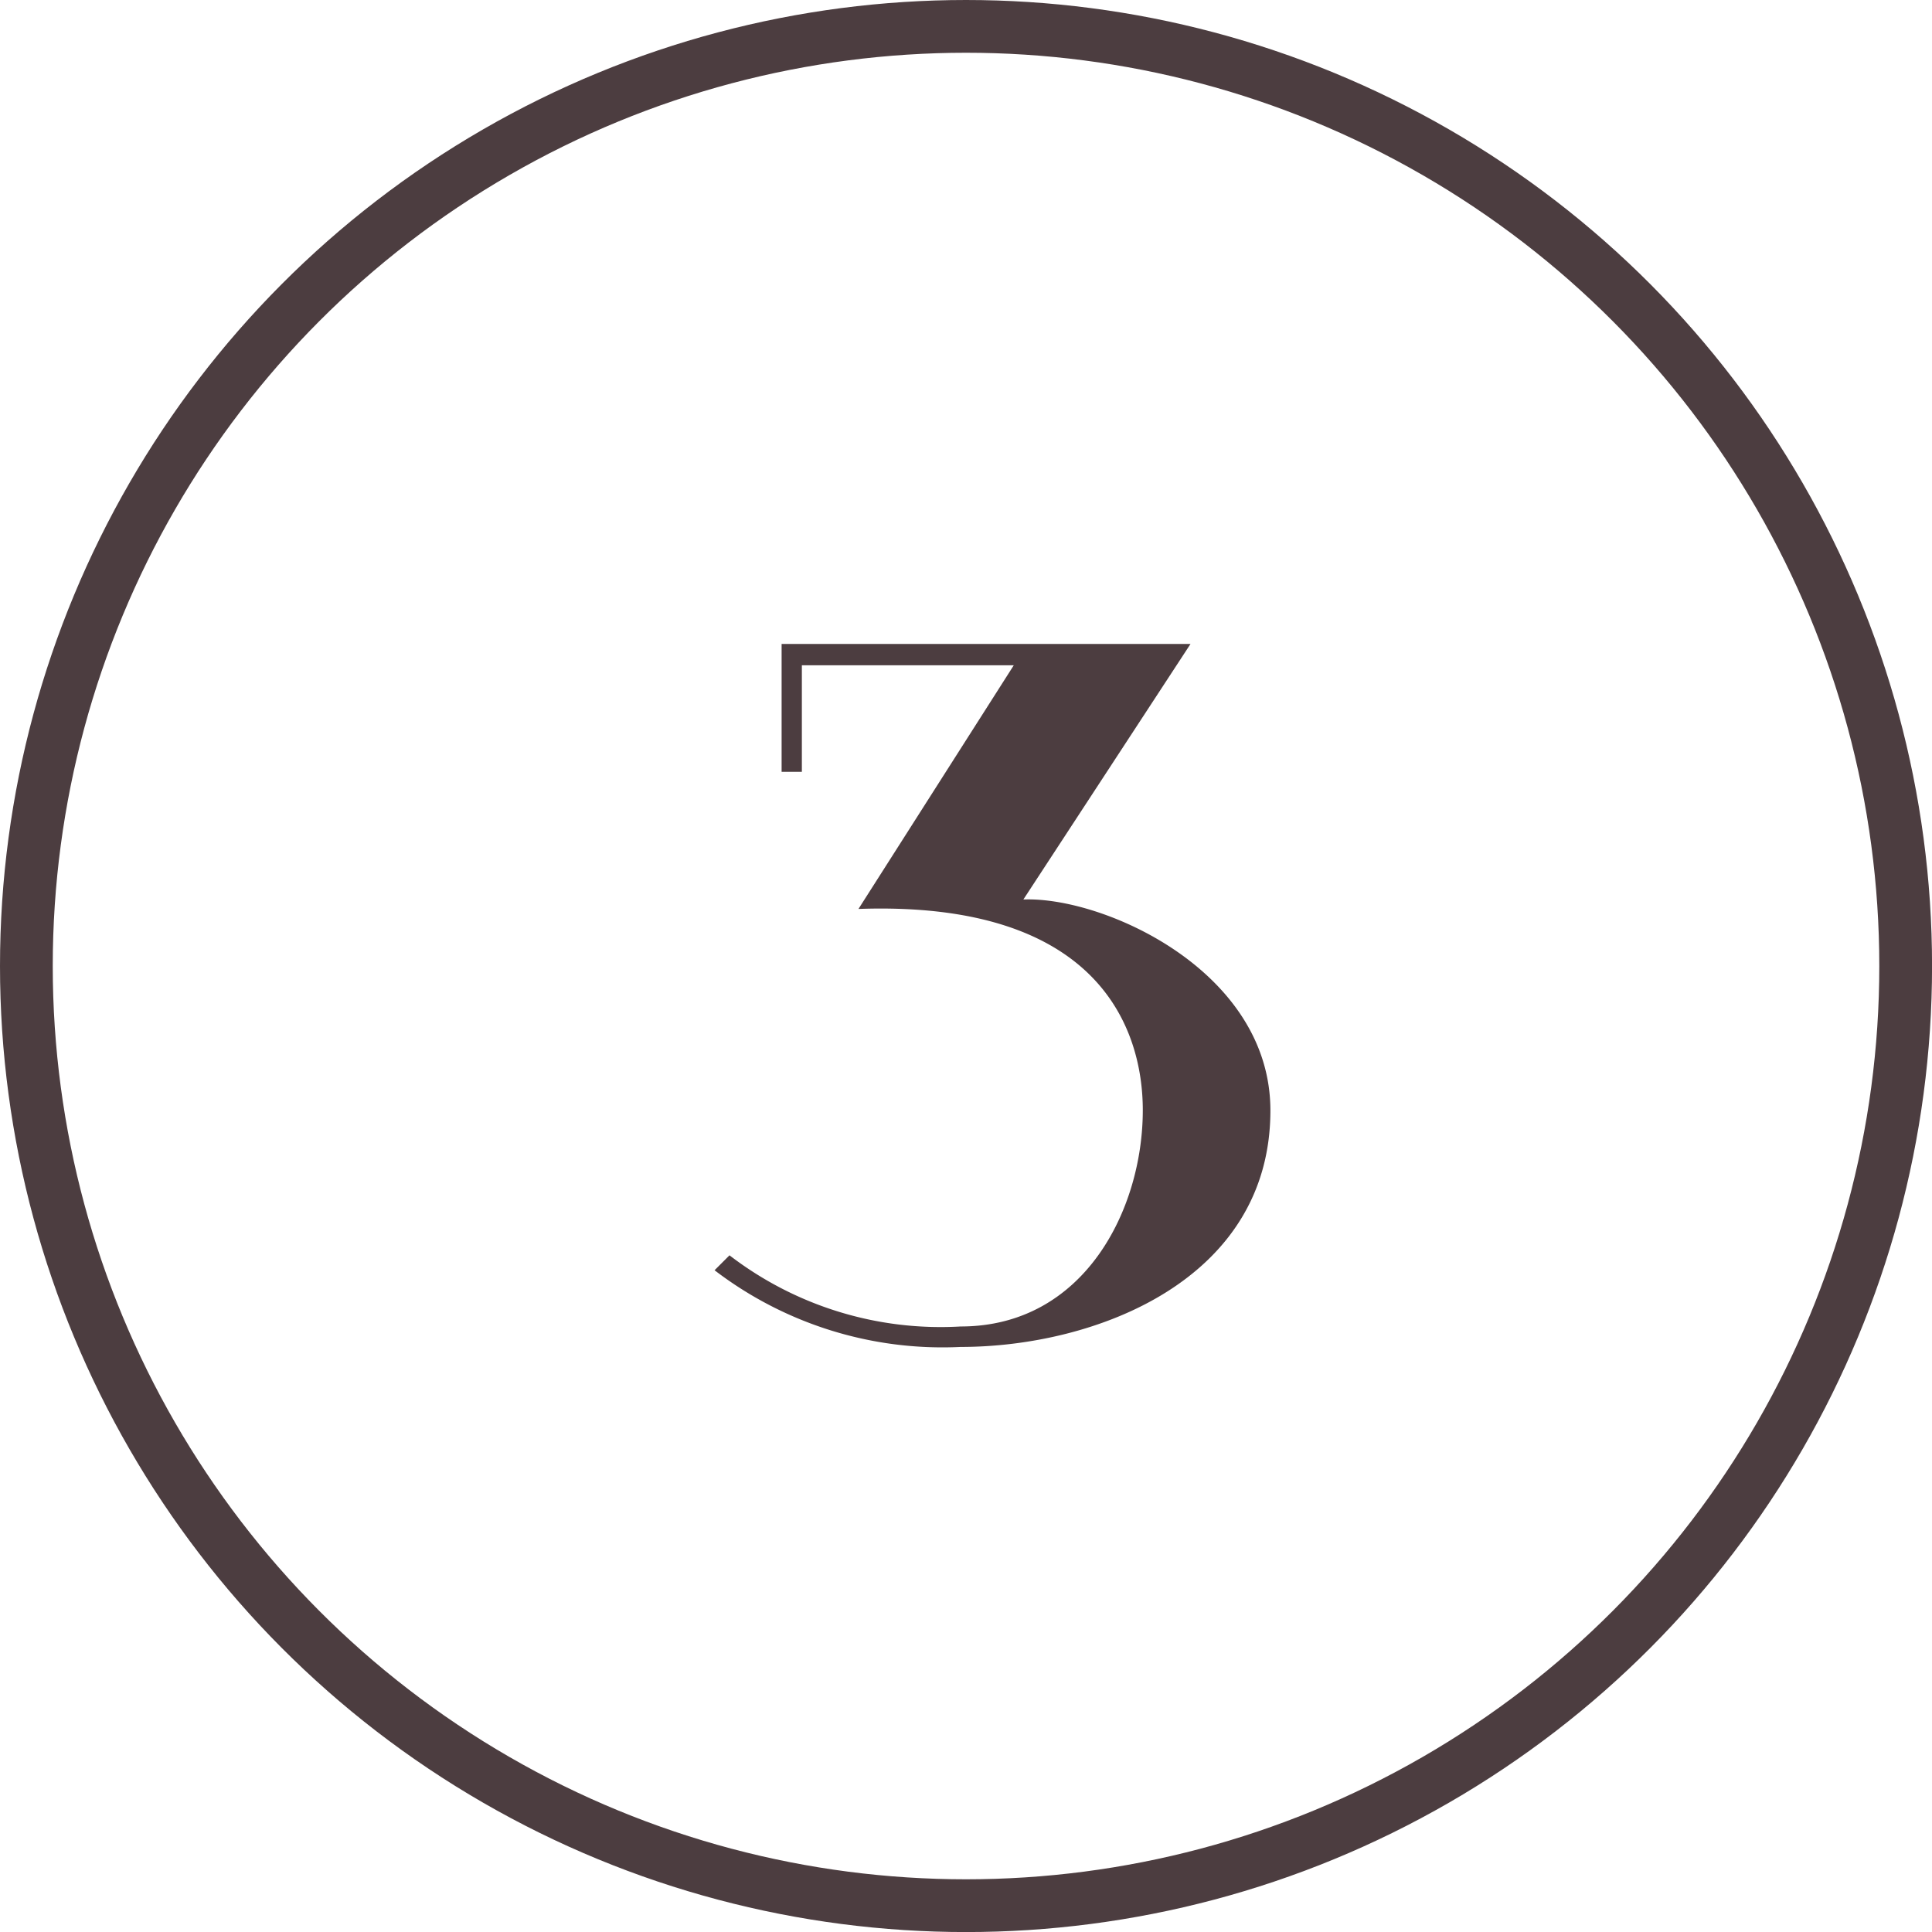
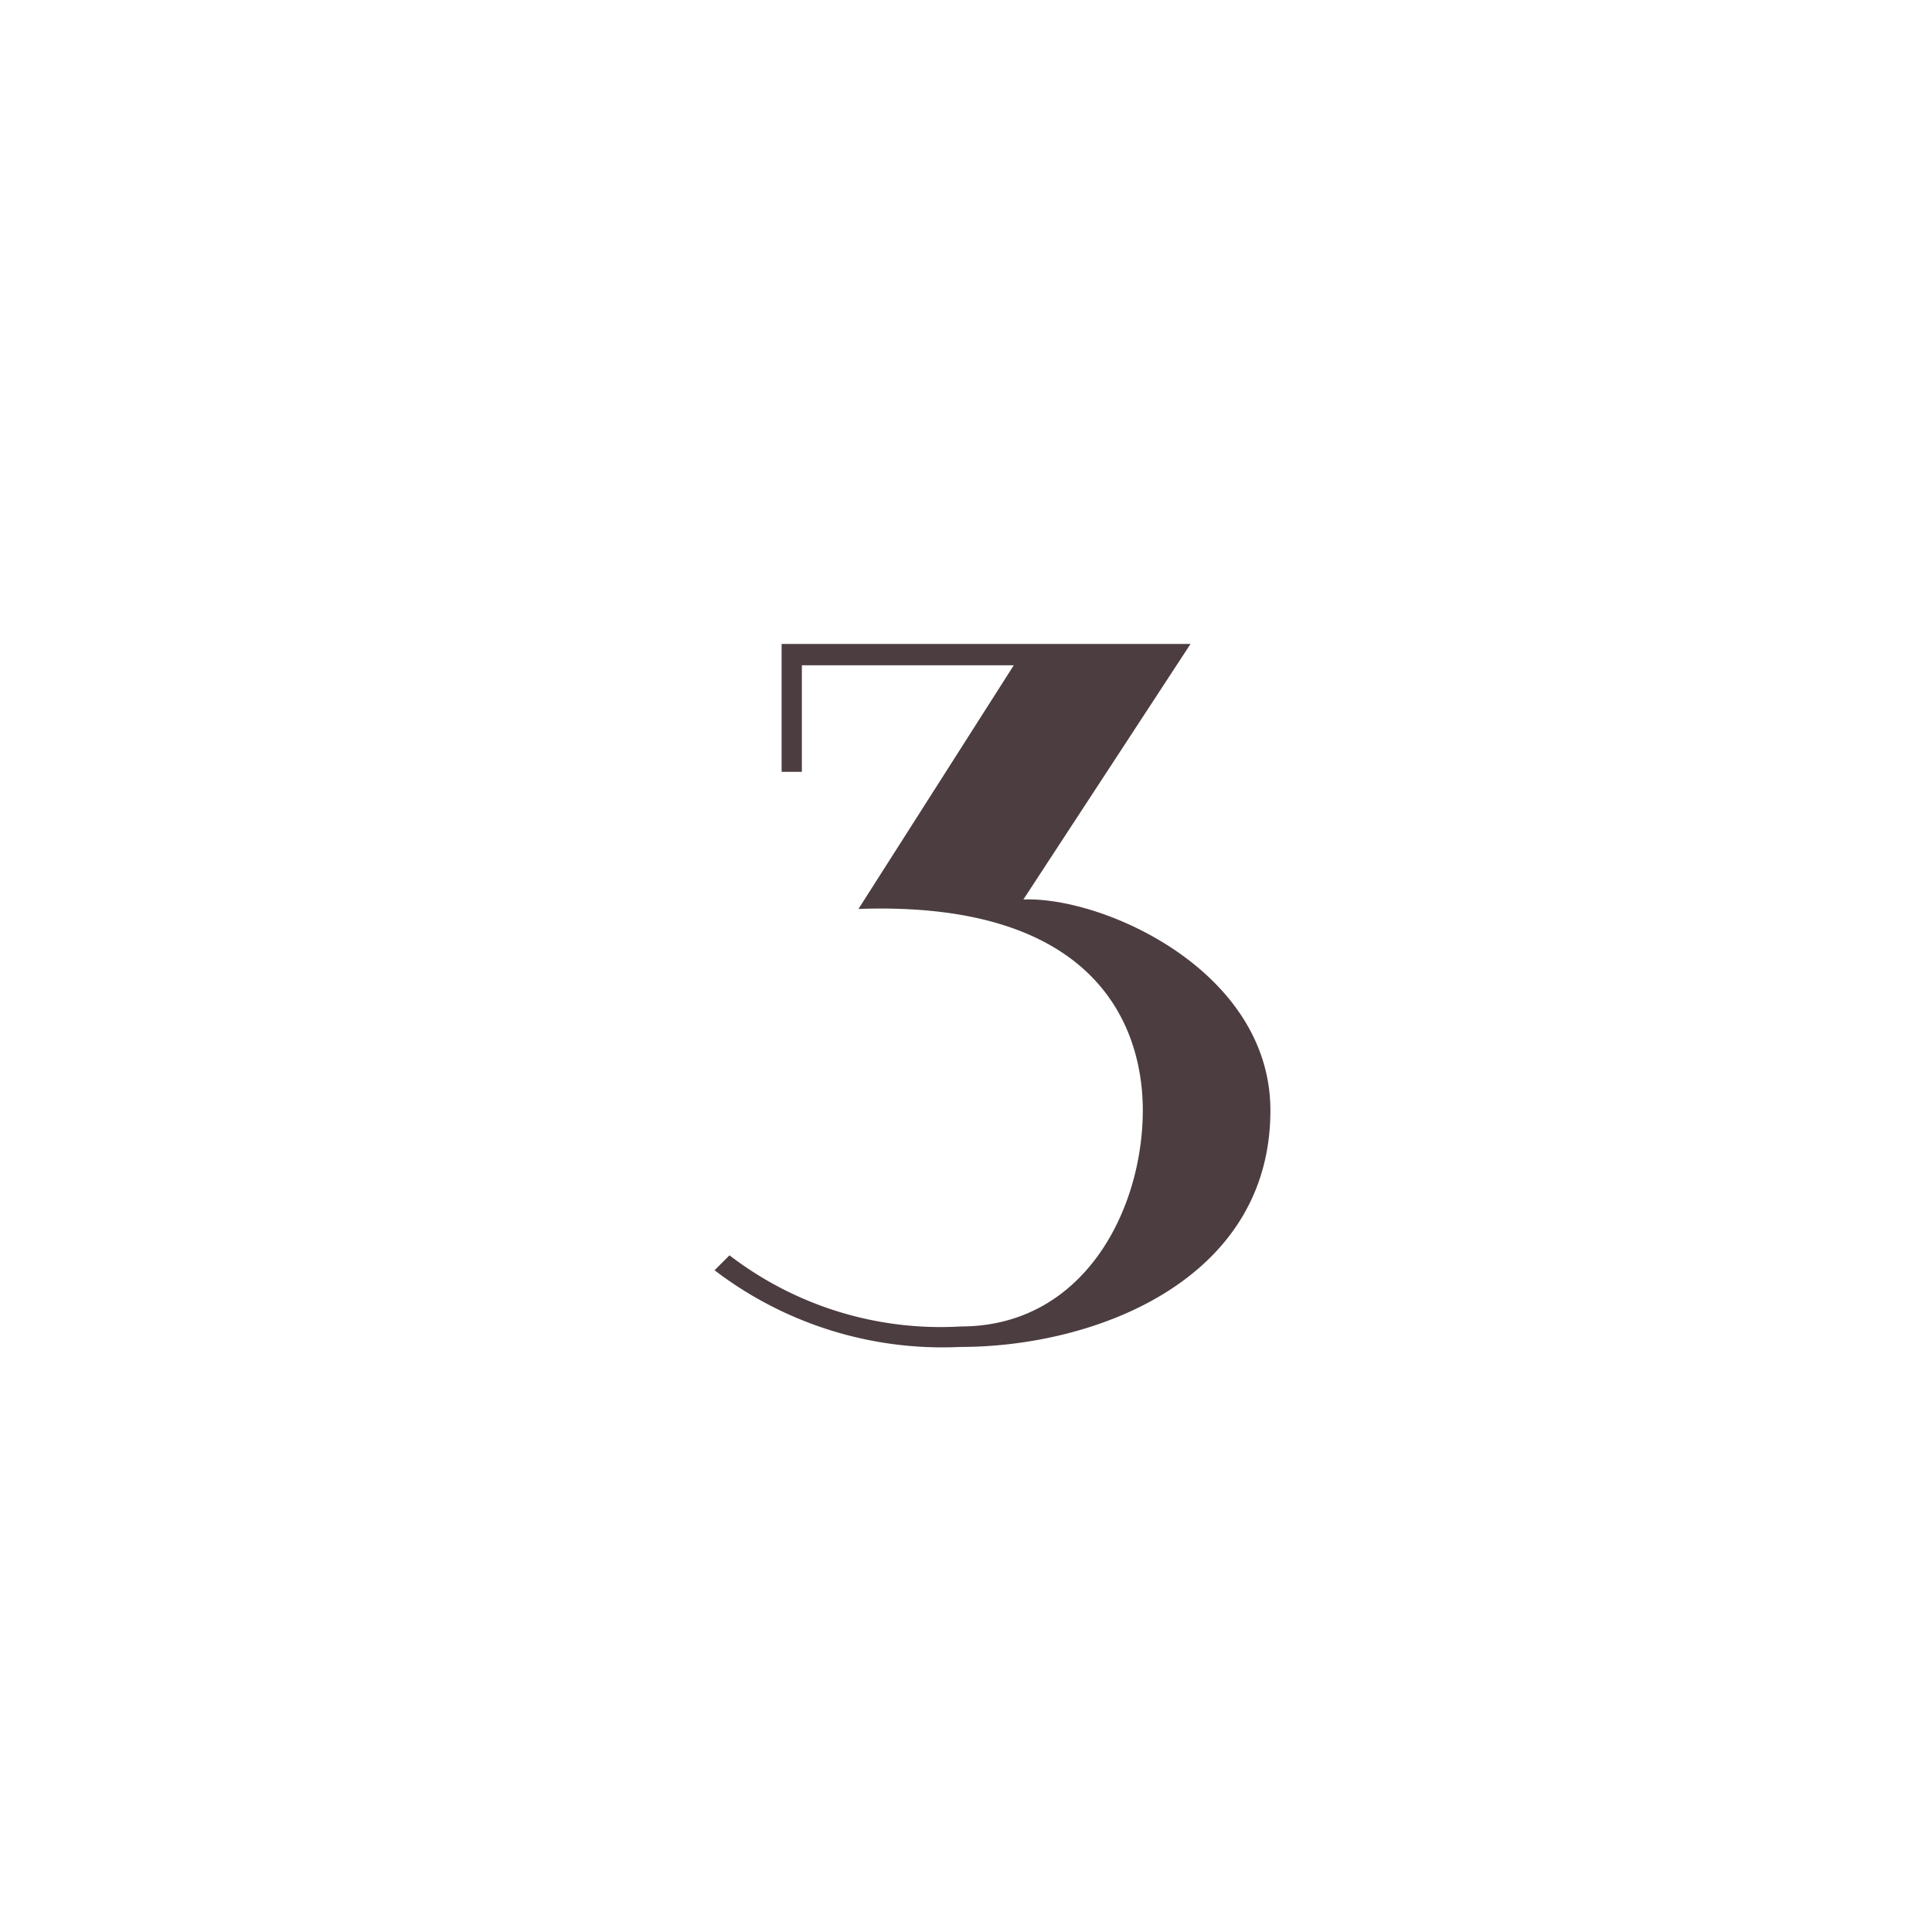
<svg xmlns="http://www.w3.org/2000/svg" id="グループ_1" data-name="グループ 1" width="36.625" height="36.625" viewBox="0 0 36.625 36.625">
  <defs>
    <style>
      .cls-1 {
        fill: #fff2f2;
        fill-opacity: 0;
        stroke: #4c3d40;
        stroke-width: 1px;
      }

      .cls-2 {
        fill: #4c3d40;
        fill-rule: evenodd;
      }
    </style>
  </defs>
-   <circle id="楕円形_2" data-name="楕円形 2" class="cls-1" cx="18.313" cy="18.313" r="17.813" />
  <path id="_3" data-name="3" class="cls-2" d="M15.505,15.317V12.895h7.752l-3.169,4.845c1.514-.061,4.683,1.352,4.683,4,0,3.21-3.311,4.482-5.874,4.482a7.11,7.11,0,0,1-4.663-1.454l0.283-.283A6.568,6.568,0,0,0,18.9,25.834c2.342,0,3.452-2.22,3.452-4.1,0-1.514-.807-3.977-5.39-3.815L19.906,13.3H15.889v2.019H15.505Z" transform="translate(-0.688 -0.688)" />
</svg>